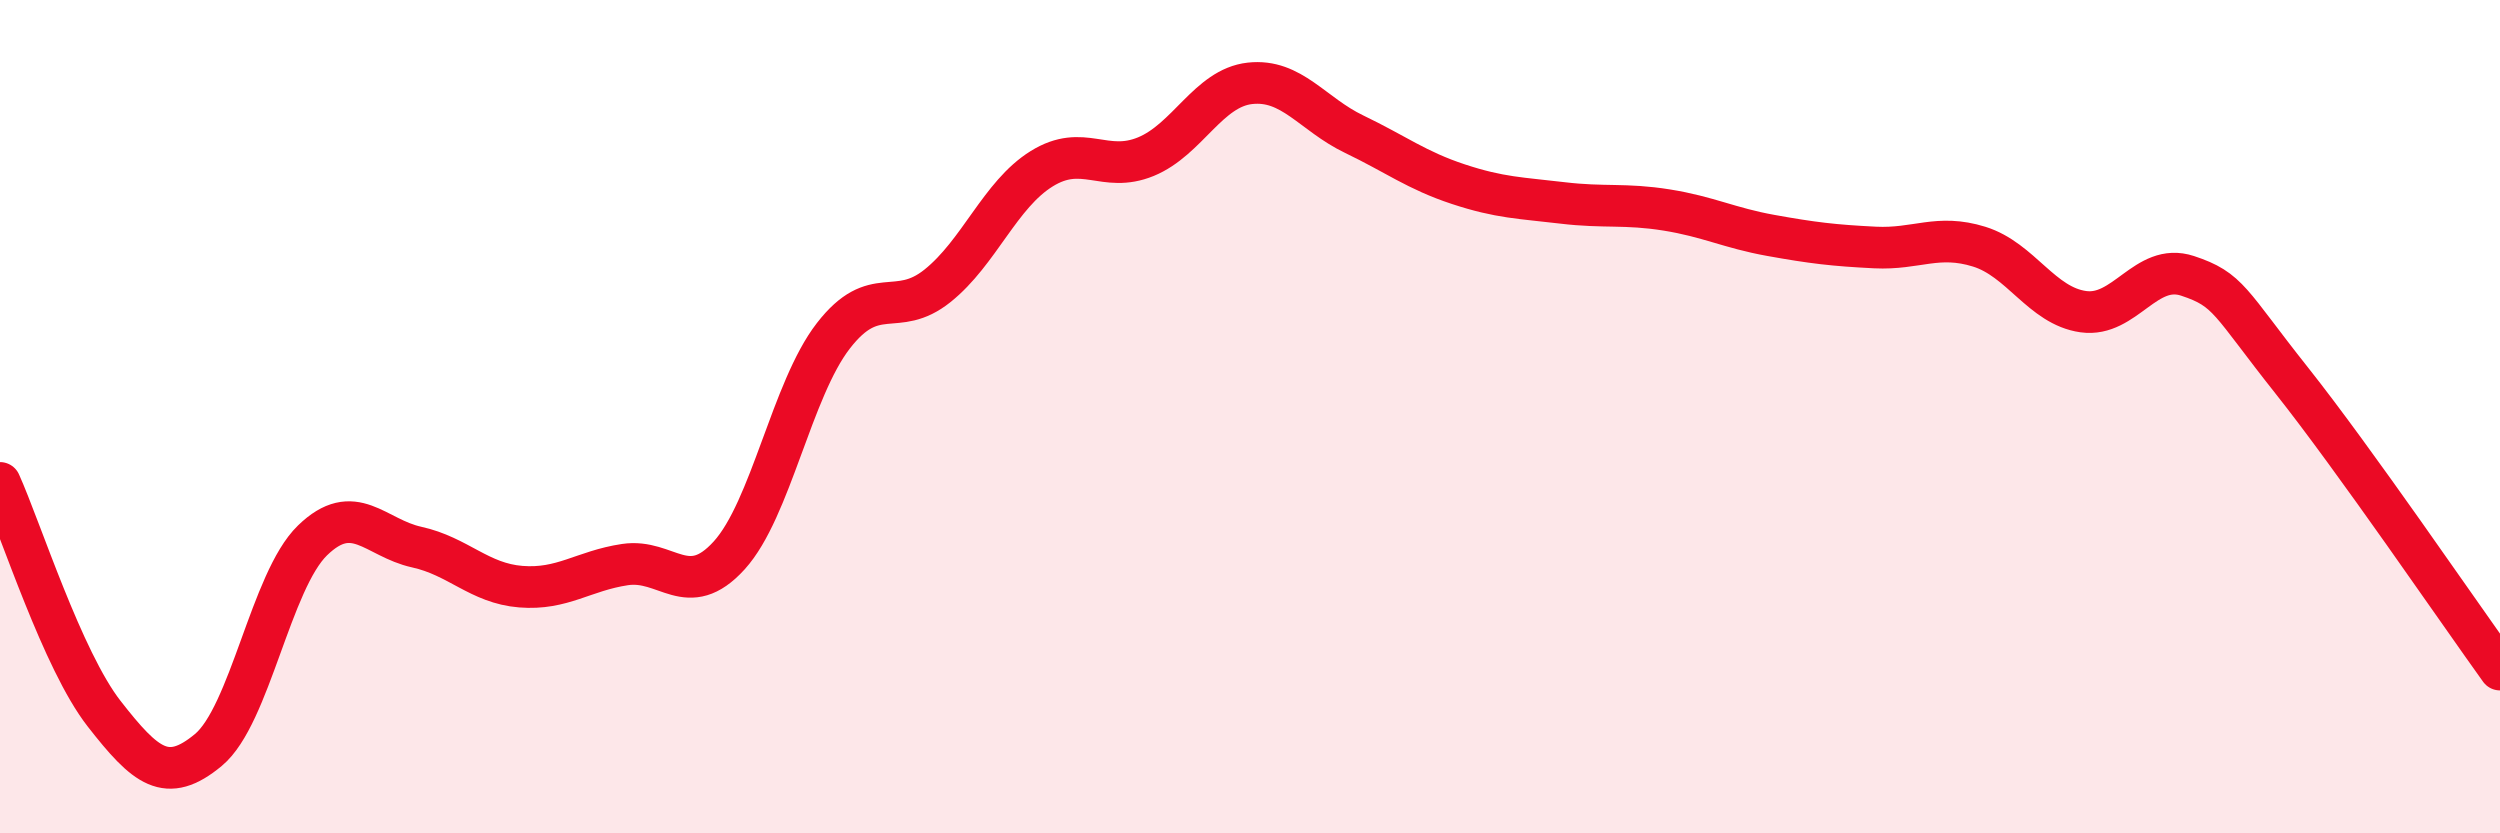
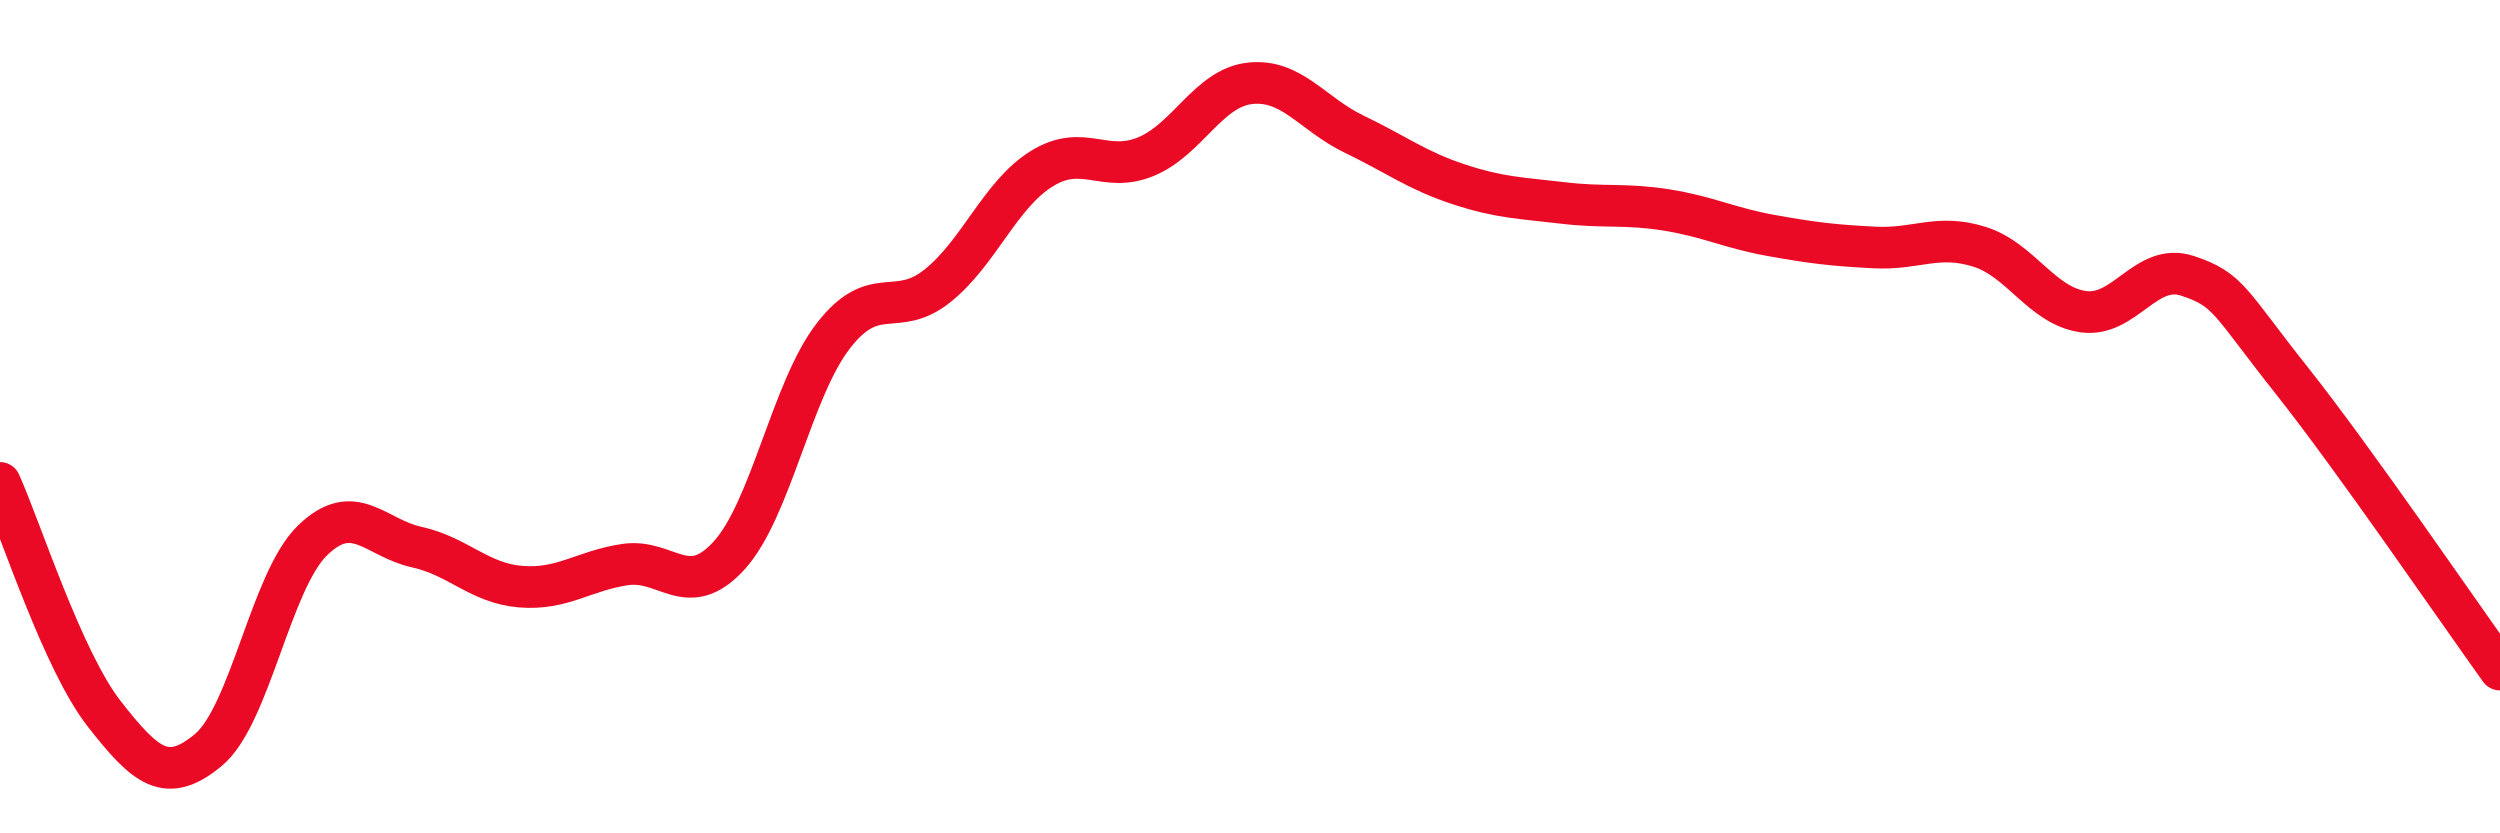
<svg xmlns="http://www.w3.org/2000/svg" width="60" height="20" viewBox="0 0 60 20">
-   <path d="M 0,11.59 C 0.5,12.7 1.5,15.85 2.5,17.13 C 3.5,18.41 4,18.83 5,18 C 6,17.17 6.5,13.94 7.5,12.97 C 8.5,12 9,12.91 10,13.13 C 11,13.35 11.5,14 12.5,14.08 C 13.5,14.16 14,13.7 15,13.55 C 16,13.4 16.5,14.43 17.5,13.33 C 18.5,12.23 19,9.35 20,8.06 C 21,6.77 21.5,7.66 22.5,6.86 C 23.5,6.06 24,4.67 25,4.05 C 26,3.43 26.5,4.17 27.5,3.76 C 28.5,3.35 29,2.11 30,2 C 31,1.89 31.5,2.74 32.5,3.22 C 33.5,3.7 34,4.09 35,4.42 C 36,4.75 36.5,4.75 37.5,4.87 C 38.5,4.99 39,4.88 40,5.04 C 41,5.2 41.5,5.47 42.5,5.65 C 43.5,5.83 44,5.89 45,5.94 C 46,5.99 46.5,5.61 47.5,5.92 C 48.5,6.23 49,7.34 50,7.48 C 51,7.62 51.5,6.29 52.5,6.62 C 53.5,6.95 53.5,7.24 55,9.13 C 56.5,11.02 59,14.68 60,16.07L60 20L0 20Z" fill="#EB0A25" opacity="0.1" stroke-linecap="round" stroke-linejoin="round" />
  <path d="M 0,11.59 C 0.5,12.7 1.5,15.85 2.5,17.13 C 3.5,18.41 4,18.83 5,18 C 6,17.17 6.5,13.94 7.5,12.97 C 8.5,12 9,12.91 10,13.13 C 11,13.35 11.5,14 12.5,14.08 C 13.5,14.16 14,13.7 15,13.55 C 16,13.4 16.5,14.43 17.5,13.33 C 18.5,12.23 19,9.35 20,8.06 C 21,6.77 21.5,7.66 22.5,6.86 C 23.5,6.06 24,4.67 25,4.05 C 26,3.43 26.5,4.17 27.5,3.76 C 28.5,3.35 29,2.11 30,2 C 31,1.89 31.5,2.74 32.5,3.22 C 33.5,3.7 34,4.09 35,4.42 C 36,4.75 36.5,4.75 37.5,4.87 C 38.5,4.99 39,4.88 40,5.04 C 41,5.2 41.5,5.47 42.5,5.65 C 43.5,5.83 44,5.89 45,5.94 C 46,5.99 46.5,5.61 47.5,5.92 C 48.5,6.23 49,7.34 50,7.48 C 51,7.62 51.5,6.29 52.5,6.62 C 53.5,6.95 53.5,7.24 55,9.13 C 56.5,11.02 59,14.68 60,16.07" stroke="#EB0A25" stroke-width="1" fill="none" stroke-linecap="round" stroke-linejoin="round" />
</svg>